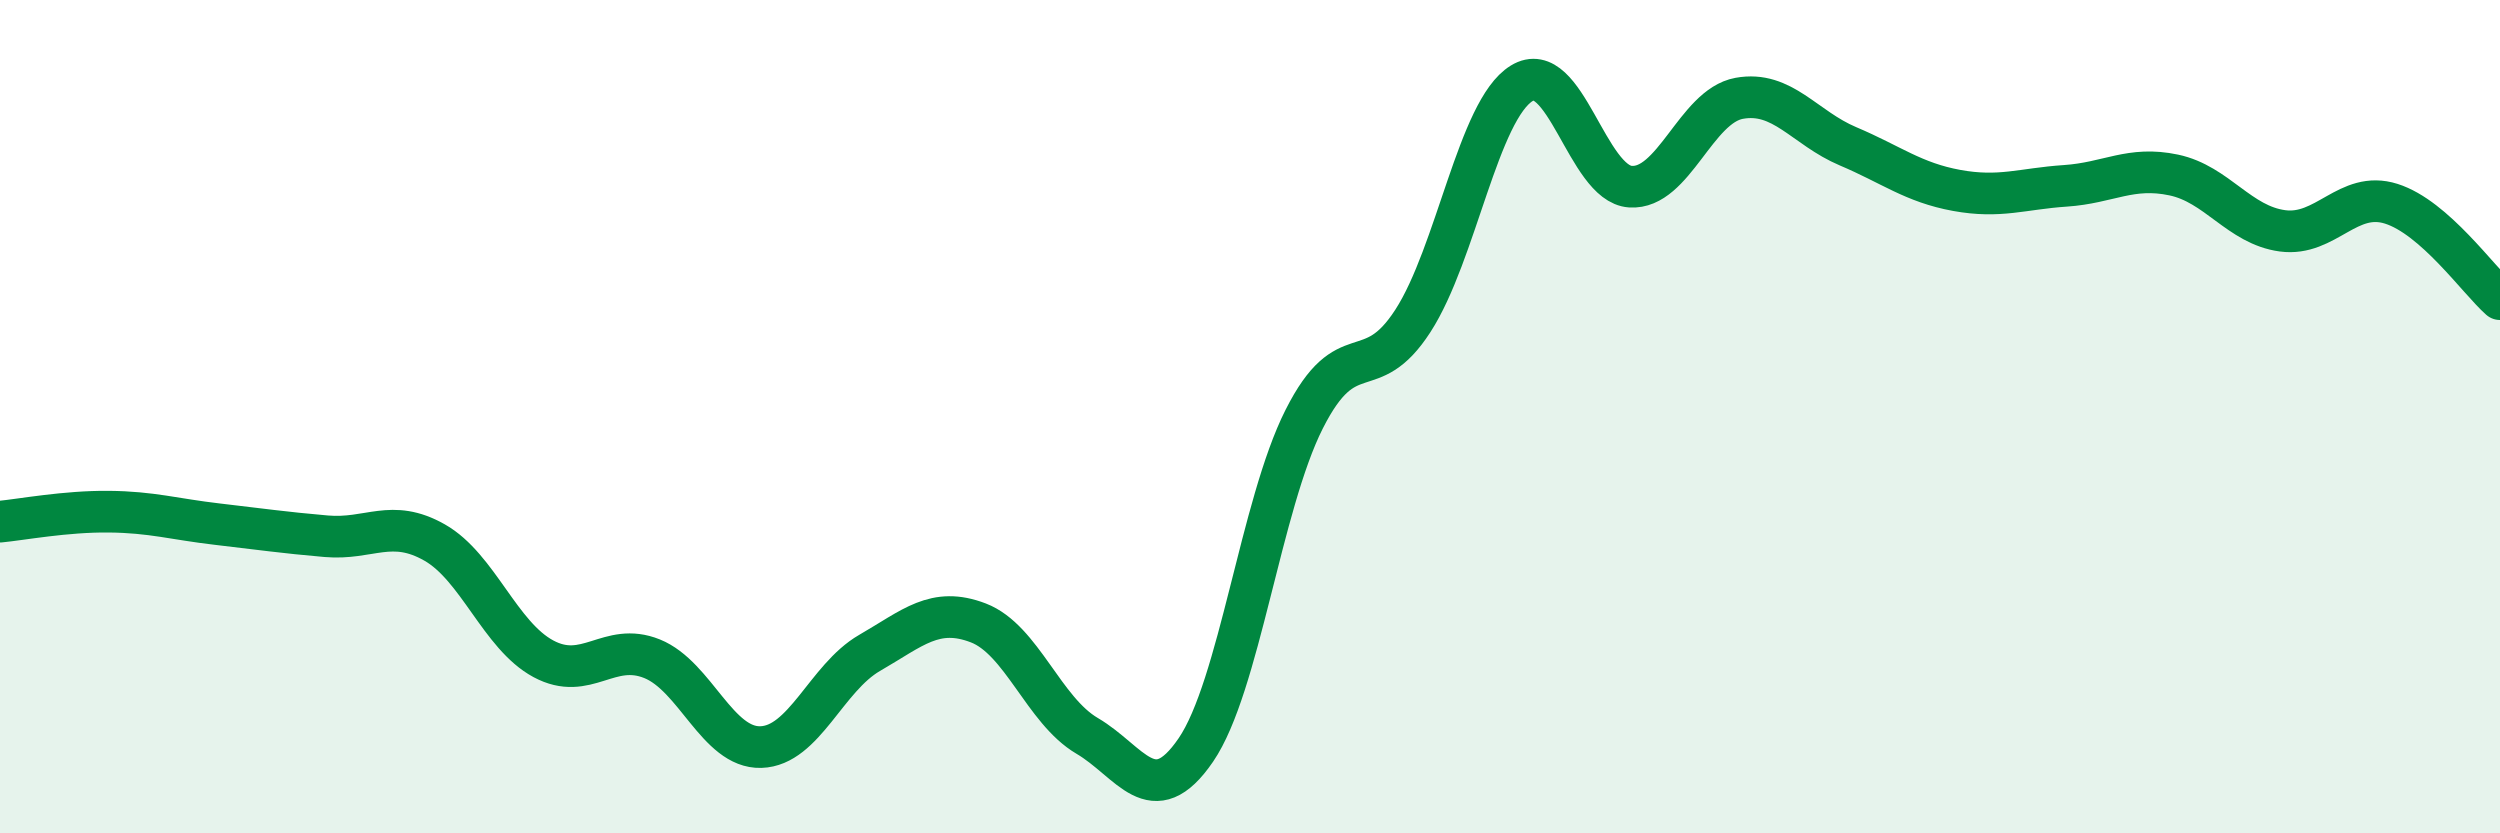
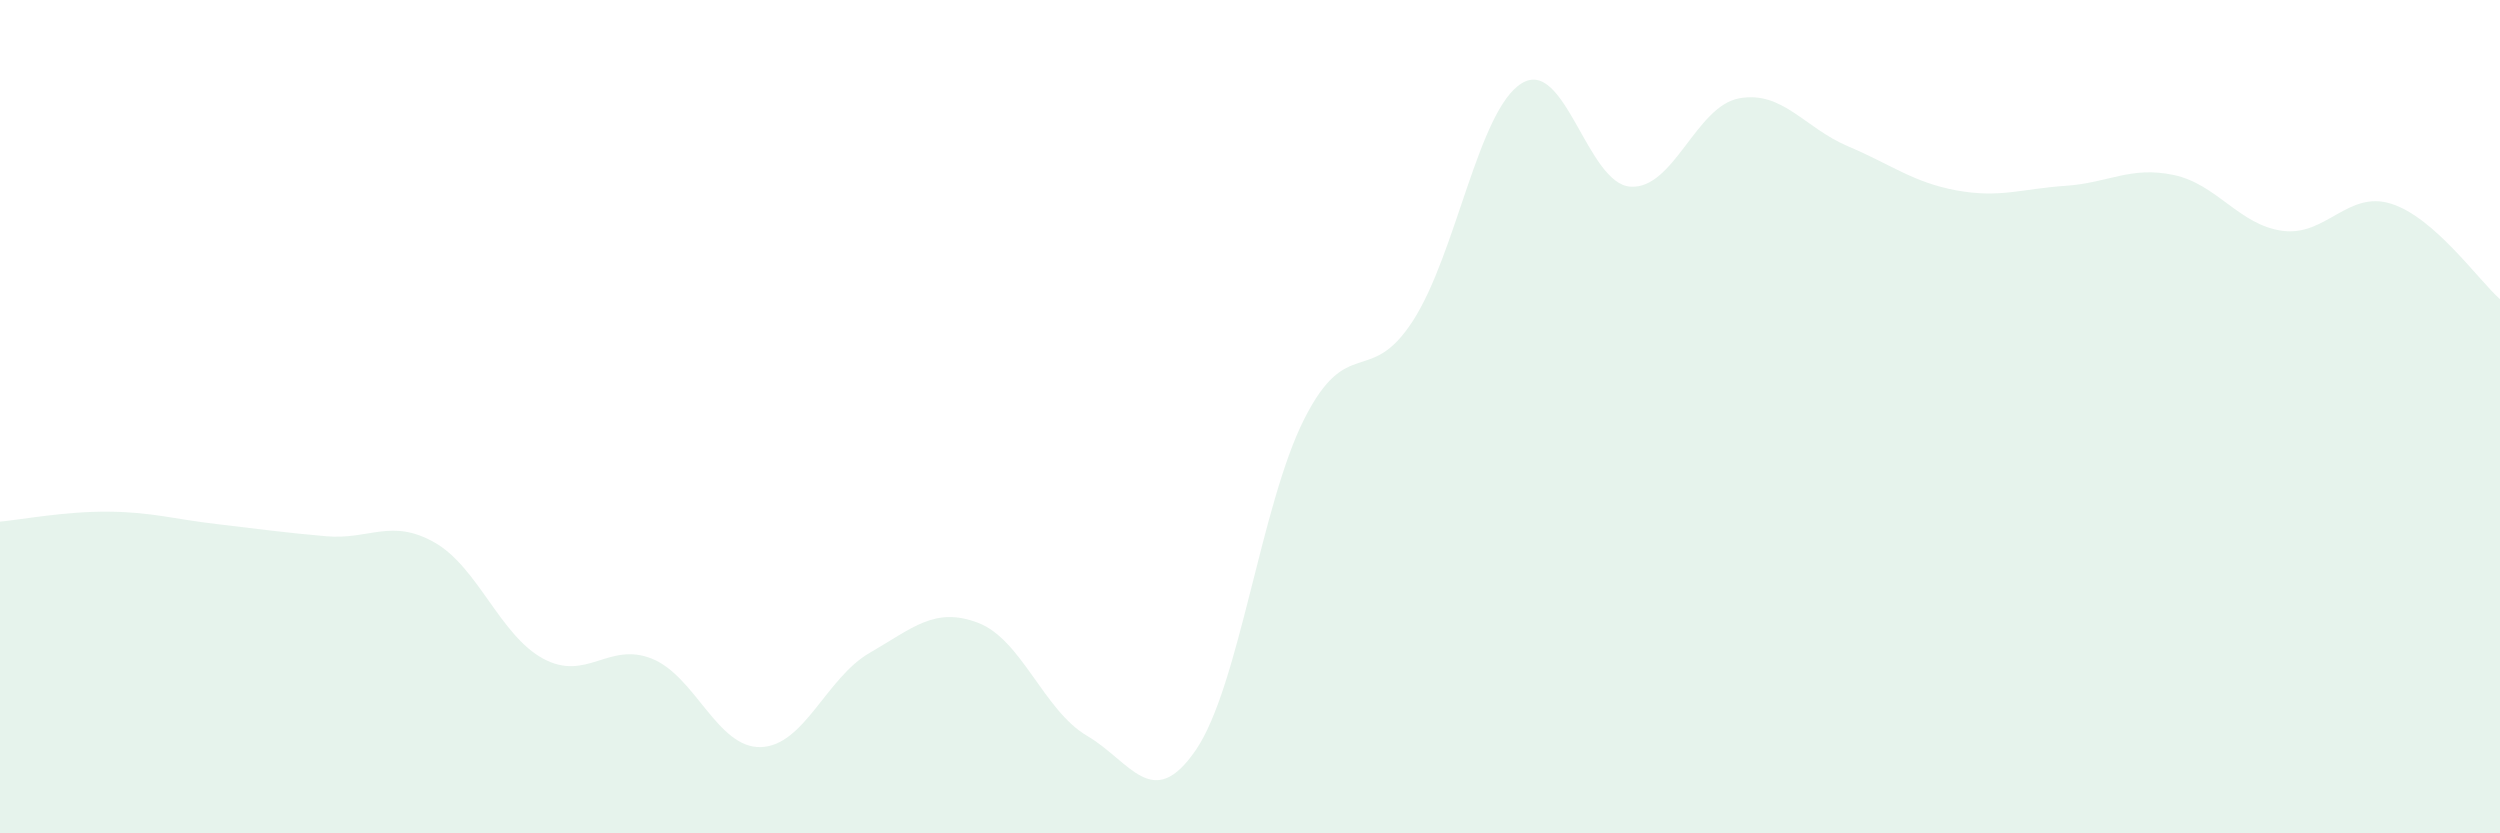
<svg xmlns="http://www.w3.org/2000/svg" width="60" height="20" viewBox="0 0 60 20">
  <path d="M 0,12.52 C 0.52,12.47 1.57,12.27 2.61,12.28 C 3.65,12.29 4.18,12.46 5.22,12.58 C 6.26,12.7 6.79,12.78 7.83,12.87 C 8.87,12.96 9.39,12.43 10.43,13.02 C 11.47,13.61 12,15.25 13.04,15.81 C 14.08,16.37 14.61,15.39 15.65,15.81 C 16.69,16.23 17.22,17.96 18.26,17.93 C 19.3,17.9 19.83,16.27 20.87,15.67 C 21.91,15.07 22.44,14.55 23.48,14.95 C 24.52,15.35 25.05,17.05 26.09,17.66 C 27.13,18.27 27.66,19.52 28.7,18 C 29.74,16.48 30.26,12.12 31.3,10.06 C 32.34,8 32.87,9.31 33.91,7.7 C 34.95,6.09 35.48,2.64 36.52,2 C 37.56,1.36 38.09,4.41 39.13,4.48 C 40.17,4.55 40.7,2.55 41.74,2.36 C 42.78,2.17 43.31,3.07 44.35,3.51 C 45.39,3.95 45.92,4.38 46.96,4.57 C 48,4.76 48.53,4.53 49.57,4.46 C 50.61,4.39 51.13,3.98 52.17,4.2 C 53.21,4.42 53.74,5.4 54.78,5.54 C 55.82,5.68 56.35,4.56 57.39,4.89 C 58.43,5.22 59.48,6.72 60,7.18L60 20L0 20Z" fill="#008740" opacity="0.1" stroke-linecap="round" stroke-linejoin="round" />
-   <path d="M 0,12.52 C 0.52,12.47 1.57,12.27 2.61,12.28 C 3.65,12.29 4.18,12.46 5.22,12.58 C 6.26,12.7 6.79,12.78 7.83,12.87 C 8.87,12.96 9.39,12.43 10.43,13.02 C 11.47,13.61 12,15.25 13.04,15.81 C 14.08,16.37 14.61,15.39 15.65,15.81 C 16.69,16.23 17.22,17.96 18.26,17.93 C 19.3,17.9 19.83,16.27 20.87,15.67 C 21.91,15.07 22.44,14.55 23.48,14.95 C 24.52,15.35 25.05,17.05 26.09,17.66 C 27.13,18.27 27.66,19.52 28.7,18 C 29.74,16.48 30.26,12.12 31.3,10.06 C 32.34,8 32.87,9.31 33.91,7.7 C 34.95,6.09 35.48,2.64 36.52,2 C 37.56,1.36 38.09,4.41 39.13,4.48 C 40.17,4.55 40.7,2.55 41.74,2.36 C 42.78,2.17 43.31,3.07 44.35,3.51 C 45.39,3.95 45.92,4.38 46.96,4.57 C 48,4.76 48.53,4.53 49.57,4.46 C 50.61,4.39 51.13,3.98 52.17,4.2 C 53.21,4.42 53.74,5.4 54.78,5.54 C 55.82,5.68 56.35,4.56 57.39,4.89 C 58.43,5.22 59.48,6.72 60,7.18" stroke="#008740" stroke-width="1" fill="none" stroke-linecap="round" stroke-linejoin="round" />
</svg>